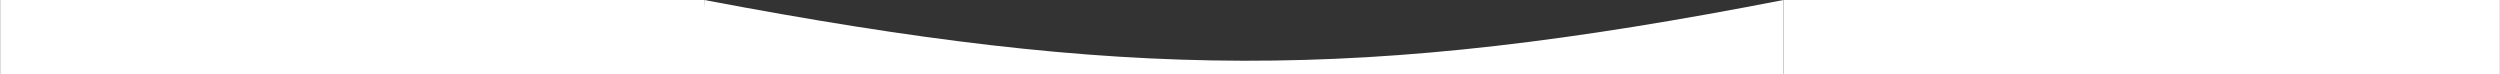
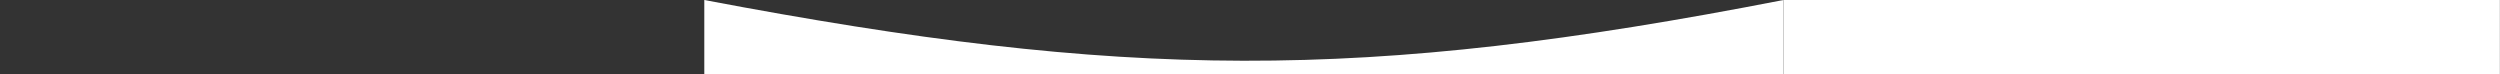
<svg xmlns="http://www.w3.org/2000/svg" width="2085" height="62" viewBox="0 0 2085 62" fill="none">
  <rect x="0" y="0" width="2085" height="62" fill="#333333" stroke="none" />
  <path d="M587.382 0C938.209 66.473 1135.24 68.605 1487.38 0V62H587.382V0Z" fill="white" />
  <path d="M1487.38 0H2084.9V62H1487.38V0Z" fill="white" />
-   <path d="M0.142 0H587.382L593.019 62H0.142V0Z" fill="white" />
</svg>